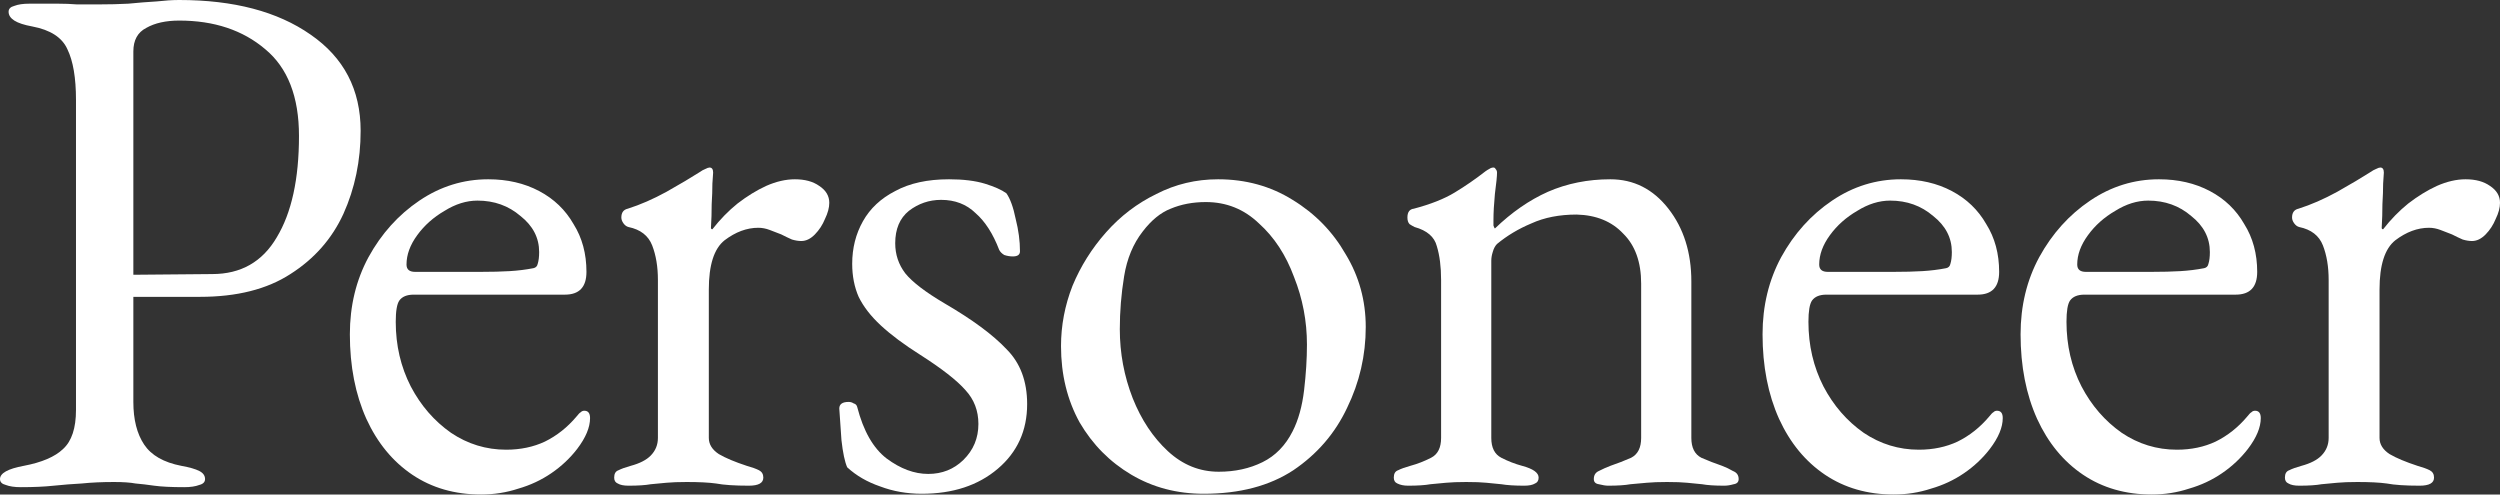
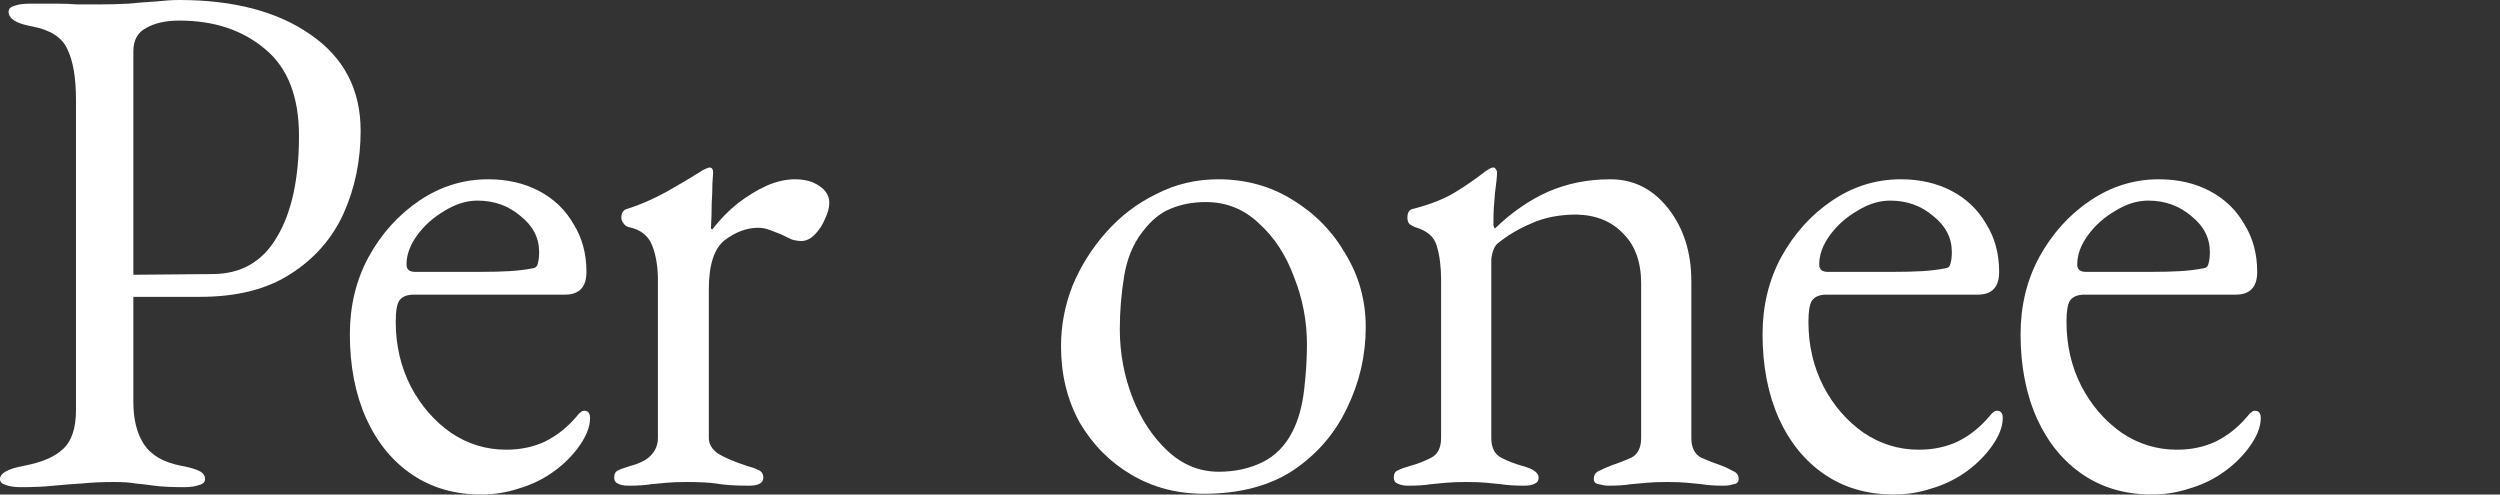
<svg xmlns="http://www.w3.org/2000/svg" width="91" height="18" viewBox="0 0 91 18" fill="none">
  <rect x="0" y="0" width="91" height="18" fill="#333333" stroke="none" />
  <path d="M0.757 17.733C0.531 17.733 0.348 17.706 0.209 17.652C0.07 17.617 0 17.545 0 17.438C0 17.224 0.287 17.064 0.861 16.957C1.522 16.832 2.001 16.627 2.297 16.342C2.61 16.056 2.766 15.584 2.766 14.924V3.637C2.766 2.835 2.662 2.22 2.453 1.792C2.262 1.364 1.836 1.088 1.174 0.963C0.879 0.909 0.661 0.838 0.522 0.749C0.383 0.66 0.313 0.553 0.313 0.428C0.313 0.321 0.383 0.25 0.522 0.214C0.661 0.16 0.844 0.134 1.07 0.134C1.54 0.134 1.888 0.134 2.114 0.134C2.358 0.134 2.584 0.143 2.793 0.16C3.001 0.16 3.28 0.16 3.628 0.16C3.976 0.16 4.324 0.152 4.672 0.134C5.037 0.098 5.376 0.071 5.689 0.053C6.003 0.018 6.281 0 6.525 0C8.508 0 10.1 0.419 11.301 1.257C12.519 2.095 13.127 3.263 13.127 4.761C13.127 5.848 12.919 6.856 12.501 7.783C12.084 8.692 11.44 9.423 10.57 9.976C9.717 10.529 8.621 10.805 7.281 10.805C6.899 10.805 4.822 10.805 4.822 10.805C4.631 10.681 4.082 10.481 4.082 10.374C4.082 10.303 4.126 10.223 4.213 10.134C4.317 10.045 4.413 10 4.5 10C4.587 10 5 10 5 10C5 10 7.377 9.976 7.725 9.976C8.769 9.976 9.552 9.53 10.074 8.639C10.613 7.747 10.883 6.517 10.883 4.948C10.883 3.522 10.474 2.47 9.656 1.792C8.839 1.097 7.795 0.749 6.525 0.749C6.037 0.749 5.637 0.838 5.324 1.016C5.011 1.177 4.854 1.462 4.854 1.872V14.63C4.854 15.272 4.985 15.789 5.246 16.181C5.507 16.574 5.959 16.832 6.603 16.957C6.899 17.01 7.116 17.073 7.255 17.144C7.395 17.215 7.464 17.314 7.464 17.438C7.464 17.545 7.395 17.617 7.255 17.652C7.116 17.706 6.933 17.733 6.707 17.733C6.238 17.733 5.872 17.715 5.611 17.679C5.368 17.643 5.141 17.617 4.933 17.599C4.741 17.563 4.48 17.545 4.15 17.545C3.715 17.545 3.323 17.563 2.975 17.599C2.645 17.617 2.305 17.643 1.957 17.679C1.627 17.715 1.227 17.733 0.757 17.733Z" fill="white" />
  <path d="M17.511 18C16.554 18 15.719 17.759 15.005 17.278C14.292 16.796 13.735 16.119 13.335 15.245C12.935 14.354 12.735 13.328 12.735 12.169C12.735 11.135 12.961 10.199 13.413 9.361C13.883 8.505 14.501 7.819 15.266 7.302C16.032 6.785 16.867 6.526 17.772 6.526C18.468 6.526 19.085 6.669 19.625 6.954C20.164 7.239 20.582 7.64 20.878 8.158C21.191 8.657 21.347 9.236 21.347 9.896C21.347 10.449 21.086 10.725 20.564 10.725H15.058C14.814 10.725 14.64 10.796 14.536 10.939C14.449 11.064 14.405 11.322 14.405 11.715C14.405 12.571 14.588 13.355 14.953 14.068C15.319 14.764 15.806 15.325 16.415 15.753C17.024 16.163 17.694 16.369 18.424 16.369C18.946 16.369 19.416 16.27 19.834 16.074C20.269 15.86 20.651 15.557 20.982 15.165C21.052 15.076 21.104 15.022 21.139 15.005C21.173 14.969 21.217 14.951 21.269 14.951C21.408 14.951 21.478 15.04 21.478 15.218C21.478 15.557 21.321 15.932 21.008 16.342C20.747 16.68 20.434 16.975 20.069 17.224C19.703 17.474 19.303 17.661 18.868 17.786C18.433 17.929 17.981 18 17.511 18ZM15.11 9.896H17.485C17.902 9.896 18.259 9.887 18.555 9.869C18.851 9.851 19.138 9.816 19.416 9.762C19.503 9.744 19.555 9.691 19.573 9.602C19.607 9.495 19.625 9.352 19.625 9.174C19.625 8.657 19.399 8.22 18.946 7.863C18.511 7.489 17.989 7.302 17.38 7.302C16.98 7.302 16.58 7.426 16.18 7.676C15.78 7.908 15.449 8.202 15.188 8.559C14.927 8.915 14.797 9.272 14.797 9.629C14.797 9.807 14.901 9.896 15.11 9.896Z" fill="white" />
  <path d="M22.878 17.679C22.704 17.679 22.573 17.652 22.486 17.599C22.399 17.563 22.356 17.492 22.356 17.385C22.356 17.242 22.408 17.153 22.513 17.117C22.617 17.064 22.765 17.01 22.956 16.957C23.287 16.868 23.53 16.743 23.687 16.582C23.861 16.404 23.948 16.19 23.948 15.941V10.19C23.948 9.709 23.878 9.29 23.739 8.933C23.6 8.577 23.313 8.354 22.878 8.264C22.808 8.247 22.747 8.202 22.695 8.131C22.643 8.059 22.617 7.988 22.617 7.917C22.617 7.738 22.695 7.631 22.852 7.596C23.304 7.453 23.774 7.248 24.261 6.981C24.766 6.695 25.157 6.464 25.436 6.285C25.54 6.214 25.618 6.169 25.671 6.152C25.74 6.116 25.792 6.098 25.827 6.098C25.914 6.098 25.958 6.16 25.958 6.285C25.958 6.339 25.949 6.473 25.931 6.686C25.931 6.9 25.923 7.15 25.905 7.435C25.905 7.721 25.897 8.006 25.879 8.291C25.879 8.327 25.897 8.345 25.931 8.345C26.21 7.988 26.514 7.676 26.845 7.409C27.193 7.141 27.541 6.927 27.889 6.767C28.254 6.606 28.602 6.526 28.933 6.526C29.298 6.526 29.594 6.606 29.82 6.767C30.064 6.927 30.186 7.132 30.186 7.382C30.186 7.56 30.133 7.756 30.029 7.97C29.942 8.184 29.82 8.371 29.663 8.532C29.507 8.692 29.342 8.773 29.168 8.773C29.063 8.773 28.95 8.755 28.828 8.719C28.707 8.666 28.576 8.603 28.437 8.532C28.298 8.478 28.159 8.425 28.019 8.371C27.88 8.318 27.741 8.291 27.602 8.291C27.184 8.291 26.775 8.443 26.375 8.746C25.992 9.049 25.801 9.646 25.801 10.538V15.941C25.801 16.172 25.923 16.369 26.166 16.529C26.41 16.672 26.749 16.814 27.184 16.957C27.376 17.01 27.523 17.064 27.628 17.117C27.732 17.171 27.785 17.26 27.785 17.385C27.785 17.581 27.61 17.679 27.262 17.679C26.741 17.679 26.34 17.652 26.062 17.599C25.801 17.563 25.444 17.545 24.992 17.545C24.696 17.545 24.453 17.554 24.261 17.572C24.087 17.59 23.896 17.608 23.687 17.626C23.496 17.661 23.226 17.679 22.878 17.679Z" fill="white" />
-   <path d="M33.552 17.973C33.012 17.973 32.508 17.884 32.038 17.706C31.568 17.545 31.168 17.314 30.838 17.01C30.751 16.814 30.681 16.484 30.629 16.021C30.594 15.557 30.568 15.174 30.55 14.871C30.55 14.71 30.664 14.63 30.89 14.63C30.959 14.63 31.02 14.648 31.073 14.684C31.142 14.701 31.186 14.746 31.203 14.817C31.429 15.691 31.786 16.315 32.273 16.689C32.778 17.064 33.282 17.251 33.787 17.251C34.291 17.251 34.718 17.082 35.066 16.743C35.431 16.386 35.614 15.95 35.614 15.432C35.614 14.951 35.457 14.541 35.144 14.202C34.831 13.845 34.283 13.418 33.5 12.918C32.908 12.544 32.43 12.187 32.064 11.848C31.699 11.51 31.429 11.162 31.255 10.805C31.099 10.449 31.02 10.047 31.02 9.602C31.02 9.031 31.151 8.514 31.412 8.051C31.673 7.587 32.064 7.221 32.586 6.954C33.108 6.669 33.761 6.526 34.544 6.526C35.066 6.526 35.501 6.58 35.849 6.686C36.196 6.793 36.457 6.909 36.631 7.034C36.771 7.23 36.884 7.542 36.971 7.97C37.075 8.38 37.127 8.773 37.127 9.147C37.127 9.272 37.04 9.334 36.866 9.334C36.762 9.334 36.657 9.316 36.553 9.281C36.466 9.227 36.405 9.165 36.37 9.094C36.144 8.505 35.857 8.059 35.509 7.756C35.179 7.435 34.761 7.275 34.257 7.275C33.822 7.275 33.43 7.409 33.082 7.676C32.752 7.944 32.586 8.336 32.586 8.853C32.586 9.263 32.708 9.629 32.952 9.949C33.212 10.27 33.691 10.636 34.387 11.046C35.396 11.634 36.144 12.187 36.631 12.704C37.136 13.204 37.388 13.872 37.388 14.71C37.388 15.673 37.032 16.458 36.318 17.064C35.605 17.67 34.683 17.973 33.552 17.973Z" fill="white" />
  <path d="M43.815 17.973C42.84 17.973 41.962 17.741 41.179 17.278C40.396 16.814 39.77 16.181 39.3 15.379C38.847 14.559 38.621 13.632 38.621 12.597C38.621 11.848 38.76 11.117 39.039 10.404C39.335 9.691 39.743 9.04 40.265 8.452C40.787 7.863 41.396 7.4 42.092 7.061C42.788 6.704 43.536 6.526 44.337 6.526C45.346 6.526 46.251 6.776 47.051 7.275C47.869 7.774 48.513 8.434 48.982 9.254C49.469 10.056 49.713 10.939 49.713 11.902C49.713 12.936 49.487 13.917 49.035 14.844C48.599 15.771 47.947 16.529 47.077 17.117C46.207 17.688 45.12 17.973 43.815 17.973ZM44.363 17.171C44.954 17.171 45.485 17.055 45.955 16.823C46.425 16.591 46.79 16.217 47.051 15.7C47.26 15.29 47.399 14.79 47.469 14.202C47.538 13.614 47.573 13.061 47.573 12.544C47.573 11.688 47.416 10.868 47.103 10.083C46.807 9.281 46.381 8.63 45.824 8.131C45.285 7.614 44.641 7.355 43.893 7.355C43.423 7.355 42.997 7.435 42.614 7.596C42.249 7.738 41.91 8.015 41.596 8.425C41.248 8.871 41.022 9.415 40.918 10.056C40.813 10.698 40.761 11.34 40.761 11.982C40.761 12.856 40.918 13.694 41.231 14.496C41.544 15.281 41.971 15.923 42.51 16.422C43.049 16.921 43.667 17.171 44.363 17.171Z" fill="white" />
  <path d="M51.256 17.679C51.099 17.679 50.969 17.652 50.864 17.599C50.778 17.563 50.734 17.492 50.734 17.385C50.734 17.242 50.786 17.153 50.891 17.117C50.995 17.064 51.143 17.01 51.334 16.957C51.595 16.886 51.847 16.788 52.091 16.663C52.335 16.538 52.456 16.297 52.456 15.941V10.19C52.456 9.709 52.404 9.299 52.3 8.96C52.213 8.621 51.943 8.389 51.491 8.264C51.421 8.229 51.36 8.193 51.308 8.158C51.256 8.104 51.23 8.024 51.23 7.917C51.23 7.721 51.308 7.614 51.465 7.596C52.074 7.435 52.57 7.239 52.952 7.007C53.335 6.776 53.709 6.517 54.075 6.232C54.127 6.196 54.17 6.169 54.205 6.152C54.257 6.116 54.309 6.098 54.362 6.098C54.396 6.098 54.422 6.116 54.44 6.152C54.475 6.187 54.492 6.232 54.492 6.285C54.492 6.41 54.466 6.669 54.414 7.061C54.379 7.435 54.362 7.747 54.362 7.997C54.362 8.068 54.362 8.14 54.362 8.211C54.379 8.264 54.396 8.3 54.414 8.318C55.023 7.73 55.667 7.284 56.345 6.981C57.041 6.678 57.798 6.526 58.616 6.526C59.468 6.526 60.173 6.883 60.73 7.596C61.286 8.309 61.565 9.192 61.565 10.244V15.941C61.565 16.297 61.687 16.538 61.93 16.663C62.174 16.77 62.426 16.868 62.687 16.957C62.826 17.01 62.957 17.073 63.078 17.144C63.218 17.198 63.287 17.296 63.287 17.438C63.287 17.545 63.226 17.608 63.105 17.626C62.983 17.661 62.87 17.679 62.765 17.679C62.417 17.679 62.148 17.661 61.956 17.626C61.765 17.608 61.582 17.59 61.408 17.572C61.234 17.554 60.991 17.545 60.678 17.545C60.382 17.545 60.138 17.554 59.947 17.572C59.755 17.59 59.555 17.608 59.346 17.626C59.155 17.661 58.885 17.679 58.537 17.679C58.45 17.679 58.337 17.661 58.198 17.626C58.076 17.608 58.015 17.545 58.015 17.438C58.015 17.296 58.076 17.198 58.198 17.144C58.337 17.073 58.477 17.01 58.616 16.957C58.877 16.868 59.129 16.77 59.373 16.663C59.616 16.538 59.738 16.297 59.738 15.941V10.324C59.738 9.539 59.52 8.933 59.086 8.505C58.668 8.059 58.102 7.828 57.389 7.81C56.763 7.81 56.215 7.917 55.745 8.131C55.275 8.327 54.858 8.577 54.492 8.88C54.422 8.951 54.37 9.049 54.336 9.174C54.301 9.281 54.283 9.388 54.283 9.495V15.941C54.283 16.297 54.405 16.538 54.649 16.663C54.892 16.788 55.145 16.886 55.406 16.957C55.806 17.064 56.006 17.206 56.006 17.385C56.006 17.492 55.962 17.563 55.875 17.599C55.788 17.652 55.658 17.679 55.484 17.679C55.136 17.679 54.858 17.661 54.649 17.626C54.457 17.608 54.275 17.59 54.101 17.572C53.927 17.554 53.683 17.545 53.37 17.545C53.074 17.545 52.831 17.554 52.639 17.572C52.465 17.59 52.274 17.608 52.065 17.626C51.874 17.661 51.604 17.679 51.256 17.679Z" fill="white" />
  <path d="M68.933 18C67.976 18 67.141 17.759 66.427 17.278C65.714 16.796 65.157 16.119 64.757 15.245C64.357 14.354 64.157 13.328 64.157 12.169C64.157 11.135 64.383 10.199 64.835 9.361C65.305 8.505 65.923 7.819 66.689 7.302C67.454 6.785 68.289 6.526 69.194 6.526C69.89 6.526 70.508 6.669 71.047 6.954C71.586 7.239 72.004 7.64 72.3 8.158C72.613 8.657 72.769 9.236 72.769 9.896C72.769 10.449 72.508 10.725 71.987 10.725H66.48C66.236 10.725 66.062 10.796 65.958 10.939C65.871 11.064 65.827 11.322 65.827 11.715C65.827 12.571 66.01 13.355 66.375 14.068C66.741 14.764 67.228 15.325 67.837 15.753C68.446 16.163 69.116 16.369 69.846 16.369C70.368 16.369 70.838 16.27 71.256 16.074C71.691 15.86 72.073 15.557 72.404 15.165C72.474 15.076 72.526 15.022 72.561 15.005C72.595 14.969 72.639 14.951 72.691 14.951C72.83 14.951 72.9 15.04 72.9 15.218C72.9 15.557 72.743 15.932 72.43 16.342C72.169 16.68 71.856 16.975 71.491 17.224C71.125 17.474 70.725 17.661 70.29 17.786C69.855 17.929 69.403 18 68.933 18ZM66.532 9.896H68.907C69.324 9.896 69.681 9.887 69.977 9.869C70.273 9.851 70.56 9.816 70.838 9.762C70.925 9.744 70.977 9.691 70.995 9.602C71.029 9.495 71.047 9.352 71.047 9.174C71.047 8.657 70.821 8.22 70.368 7.863C69.933 7.489 69.411 7.302 68.802 7.302C68.402 7.302 68.002 7.426 67.602 7.676C67.202 7.908 66.871 8.202 66.61 8.559C66.349 8.915 66.219 9.272 66.219 9.629C66.219 9.807 66.323 9.896 66.532 9.896Z" fill="white" />
  <path d="M78.325 18C77.368 18 76.533 17.759 75.82 17.278C75.106 16.796 74.55 16.119 74.15 15.245C73.749 14.354 73.549 13.328 73.549 12.169C73.549 11.135 73.775 10.199 74.228 9.361C74.698 8.505 75.315 7.819 76.081 7.302C76.846 6.785 77.682 6.526 78.586 6.526C79.282 6.526 79.9 6.669 80.439 6.954C80.979 7.239 81.396 7.64 81.692 8.158C82.005 8.657 82.162 9.236 82.162 9.896C82.162 10.449 81.901 10.725 81.379 10.725H75.872C75.629 10.725 75.454 10.796 75.35 10.939C75.263 11.064 75.22 11.322 75.22 11.715C75.22 12.571 75.402 13.355 75.768 14.068C76.133 14.764 76.62 15.325 77.229 15.753C77.838 16.163 78.508 16.369 79.239 16.369C79.761 16.369 80.231 16.27 80.648 16.074C81.083 15.86 81.466 15.557 81.796 15.165C81.866 15.076 81.918 15.022 81.953 15.005C81.988 14.969 82.031 14.951 82.084 14.951C82.223 14.951 82.292 15.04 82.292 15.218C82.292 15.557 82.136 15.932 81.823 16.342C81.561 16.68 81.248 16.975 80.883 17.224C80.518 17.474 80.117 17.661 79.682 17.786C79.248 17.929 78.795 18 78.325 18ZM75.924 9.896H78.299C78.717 9.896 79.073 9.887 79.369 9.869C79.665 9.851 79.952 9.816 80.231 9.762C80.317 9.744 80.37 9.691 80.387 9.602C80.422 9.495 80.439 9.352 80.439 9.174C80.439 8.657 80.213 8.22 79.761 7.863C79.326 7.489 78.804 7.302 78.195 7.302C77.795 7.302 77.394 7.426 76.994 7.676C76.594 7.908 76.263 8.202 76.003 8.559C75.742 8.915 75.611 9.272 75.611 9.629C75.611 9.807 75.716 9.896 75.924 9.896Z" fill="white" />
-   <path d="M83.692 17.679C83.518 17.679 83.388 17.652 83.301 17.599C83.214 17.563 83.171 17.492 83.171 17.385C83.171 17.242 83.223 17.153 83.327 17.117C83.431 17.064 83.579 17.01 83.771 16.957C84.101 16.868 84.345 16.743 84.501 16.582C84.675 16.404 84.763 16.19 84.763 15.941V10.19C84.763 9.709 84.693 9.29 84.554 8.933C84.415 8.577 84.127 8.354 83.692 8.264C83.623 8.247 83.562 8.202 83.51 8.131C83.457 8.059 83.431 7.988 83.431 7.917C83.431 7.738 83.51 7.631 83.666 7.596C84.119 7.453 84.588 7.248 85.076 6.981C85.58 6.695 85.972 6.464 86.25 6.285C86.355 6.214 86.433 6.169 86.485 6.152C86.555 6.116 86.607 6.098 86.642 6.098C86.729 6.098 86.772 6.16 86.772 6.285C86.772 6.339 86.763 6.473 86.746 6.686C86.746 6.9 86.737 7.15 86.72 7.435C86.72 7.721 86.711 8.006 86.694 8.291C86.694 8.327 86.711 8.345 86.746 8.345C87.024 7.988 87.329 7.676 87.659 7.409C88.007 7.141 88.355 6.927 88.703 6.767C89.069 6.606 89.417 6.526 89.747 6.526C90.113 6.526 90.408 6.606 90.635 6.767C90.878 6.927 91 7.132 91 7.382C91 7.56 90.948 7.756 90.843 7.97C90.756 8.184 90.635 8.371 90.478 8.532C90.321 8.692 90.156 8.773 89.982 8.773C89.878 8.773 89.765 8.755 89.643 8.719C89.521 8.666 89.391 8.603 89.251 8.532C89.112 8.478 88.973 8.425 88.834 8.371C88.695 8.318 88.555 8.291 88.416 8.291C87.999 8.291 87.59 8.443 87.19 8.746C86.807 9.049 86.615 9.646 86.615 10.538V15.941C86.615 16.172 86.737 16.369 86.981 16.529C87.224 16.672 87.564 16.814 87.999 16.957C88.19 17.01 88.338 17.064 88.442 17.117C88.547 17.171 88.599 17.26 88.599 17.385C88.599 17.581 88.425 17.679 88.077 17.679C87.555 17.679 87.155 17.652 86.876 17.599C86.615 17.563 86.259 17.545 85.806 17.545C85.511 17.545 85.267 17.554 85.076 17.572C84.902 17.59 84.71 17.608 84.501 17.626C84.31 17.661 84.04 17.679 83.692 17.679Z" fill="white" />
</svg>